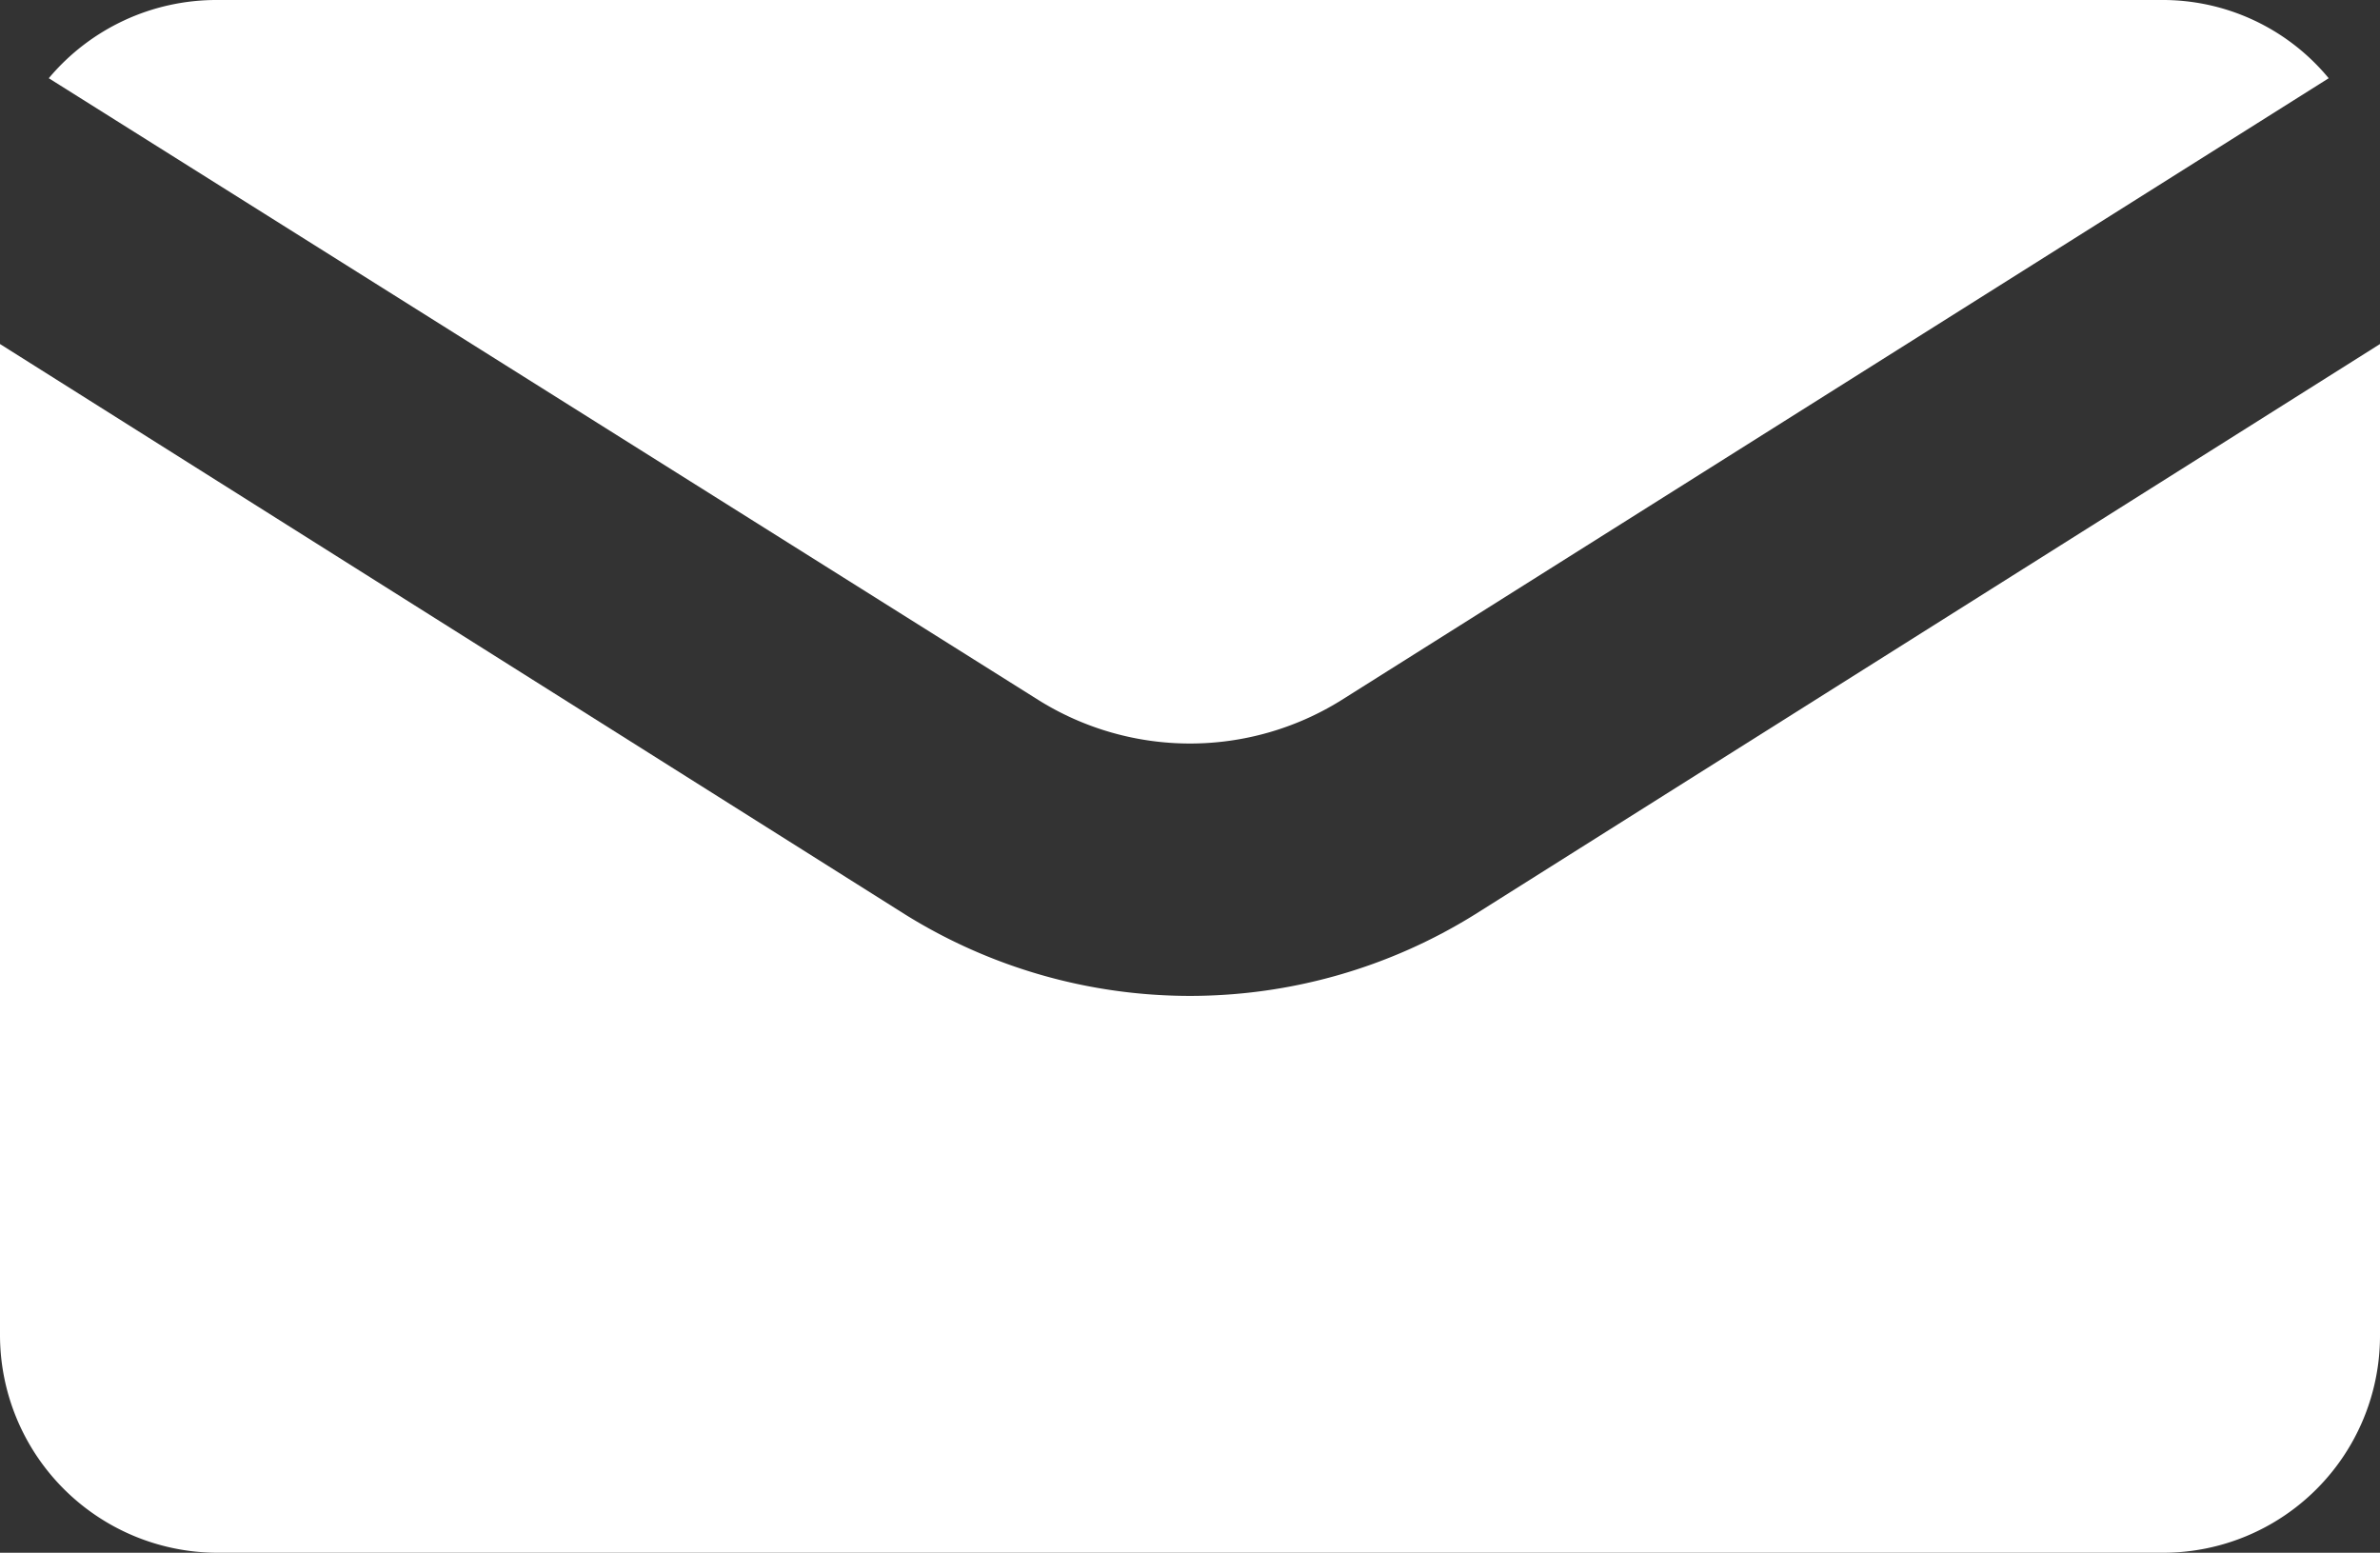
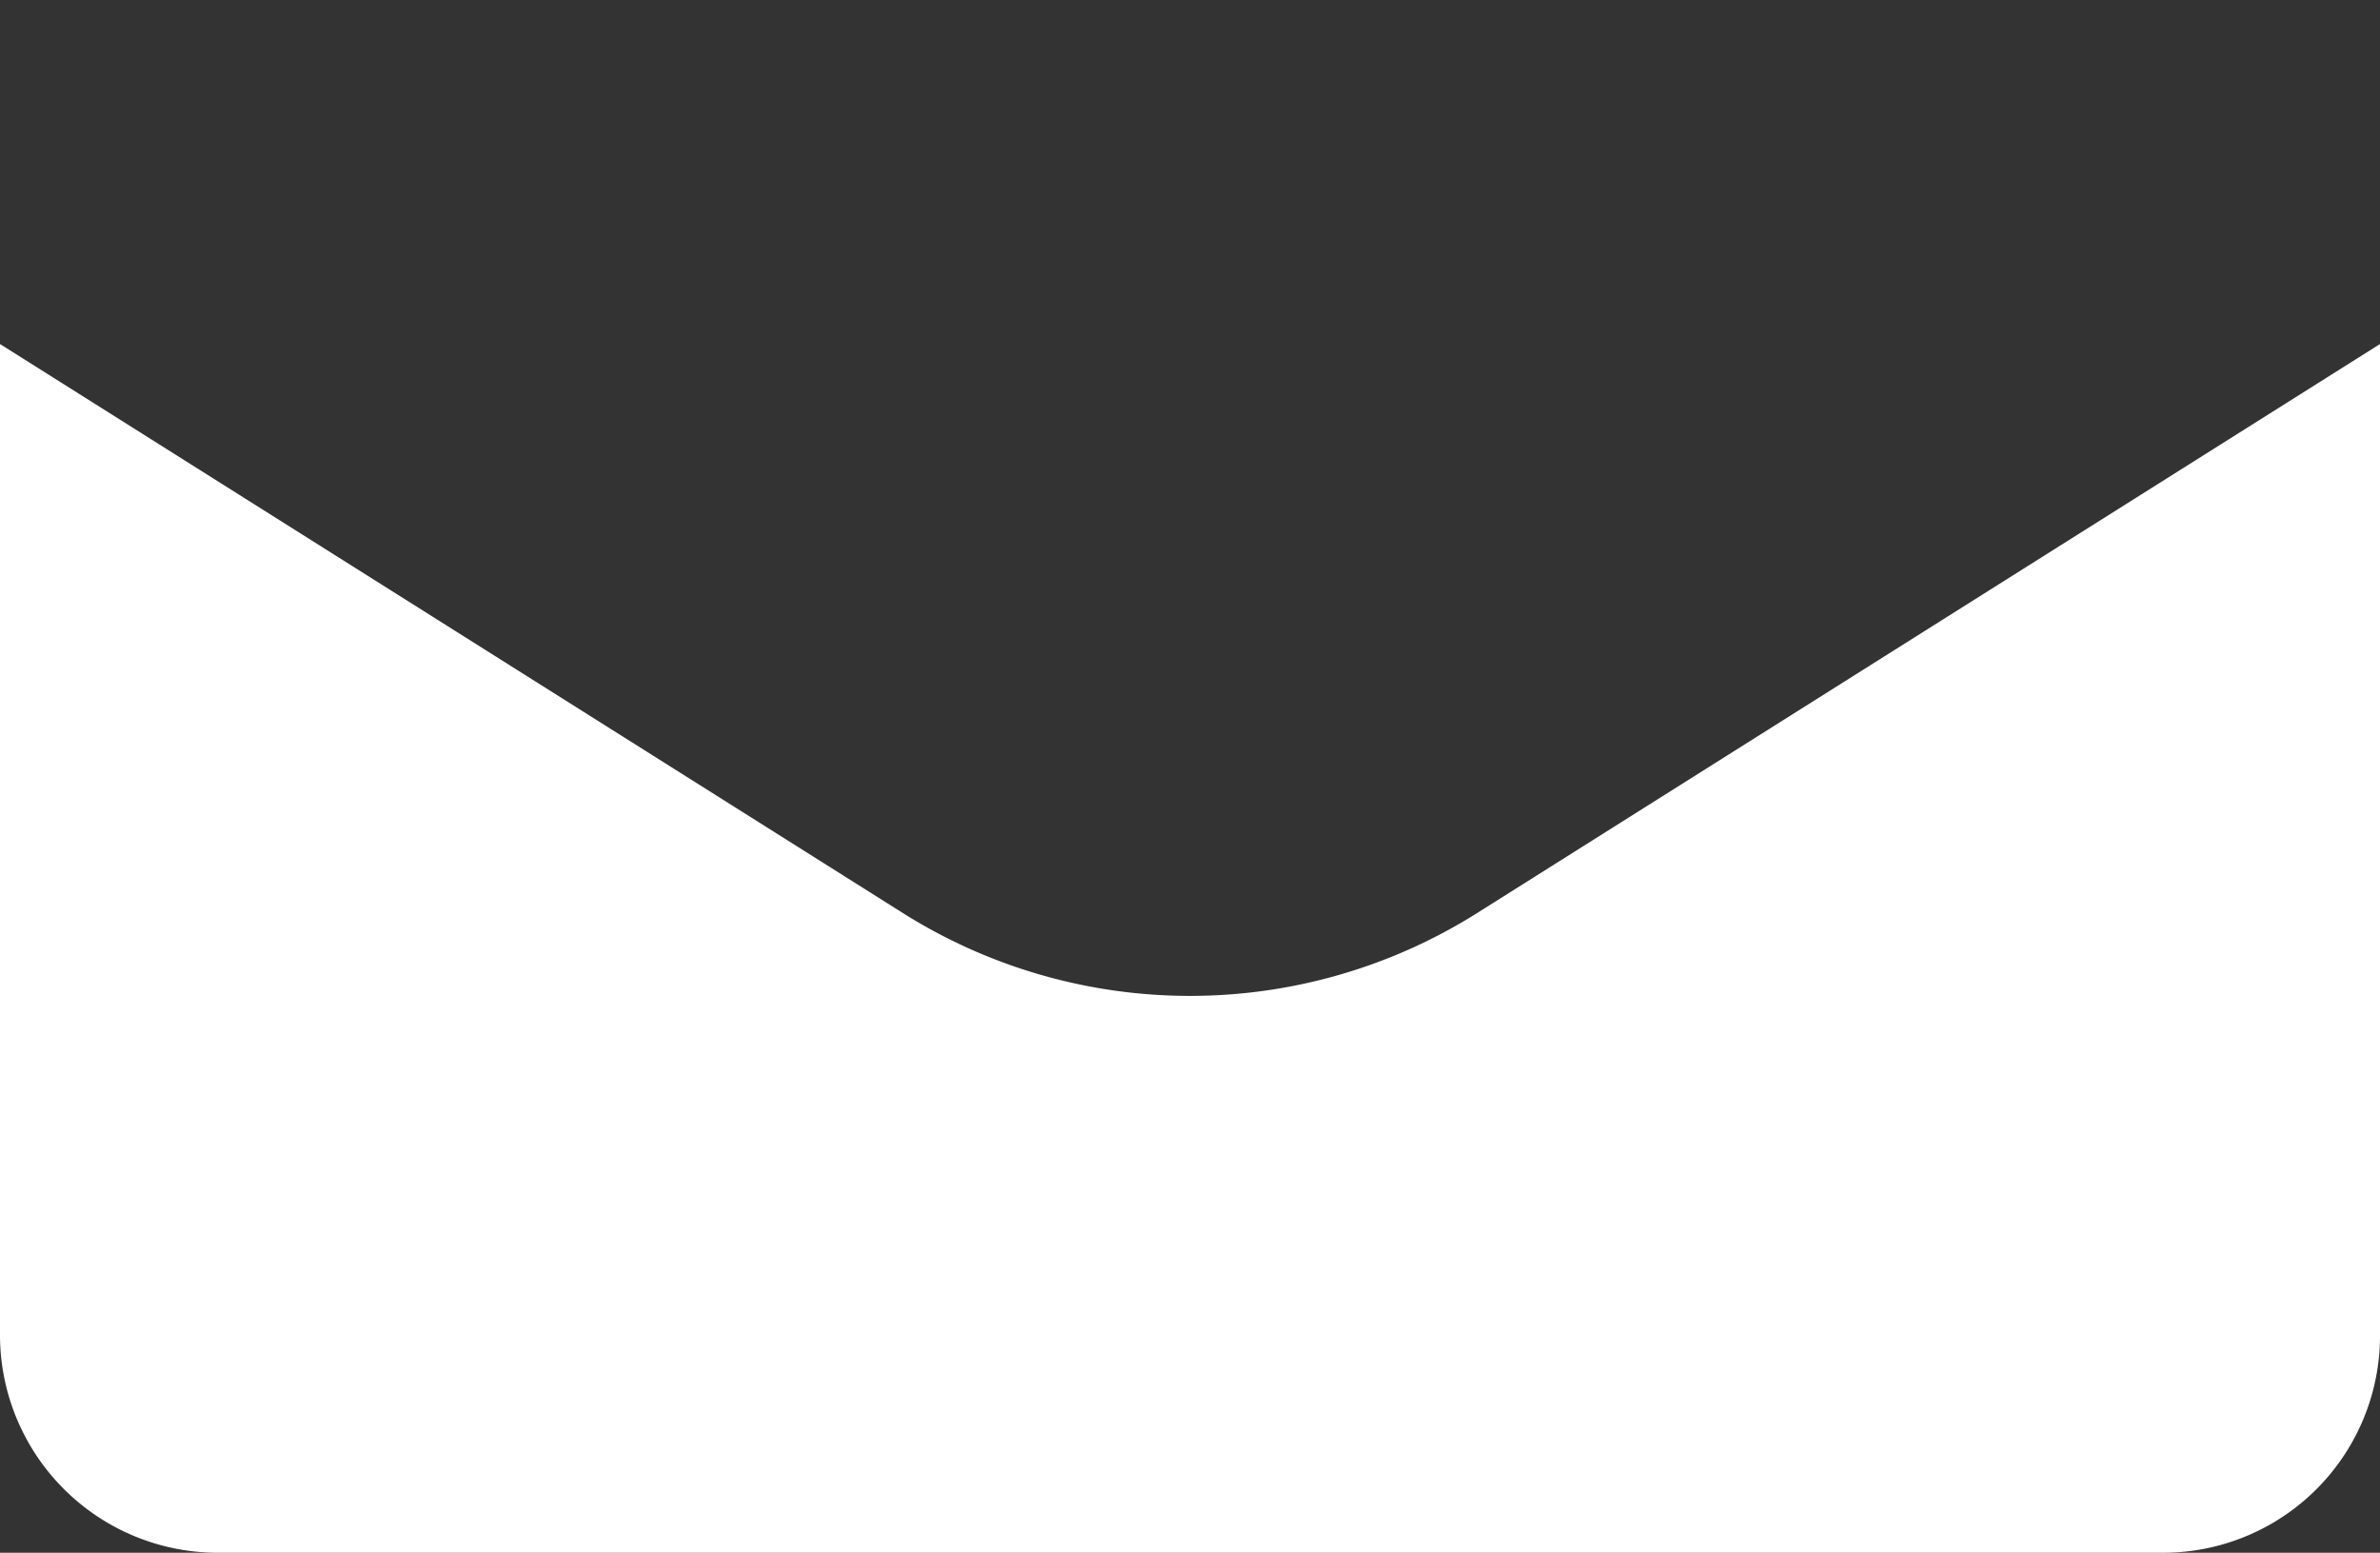
<svg xmlns="http://www.w3.org/2000/svg" viewBox="0 0 28.3 18.46">
  <rect x="0" y="0" width="28.3" height="18.46" fill="#333333" stroke="none" />
  <defs>
    <style>.cls-1{fill:#fff;}</style>
  </defs>
  <g id="Layer_2" data-name="Layer 2">
    <g id="Layer_5" data-name="Layer 5">
-       <path class="cls-1" d="M12.36,8.33a3.4,3.4,0,0,0,3.58,0L27.69.93a2.56,2.56,0,0,0-2-.93H2.58a2.6,2.6,0,0,0-2,.93Z" />
      <path class="cls-1" d="M17.54,10.87a6.41,6.41,0,0,1-6.78,0L0,4.09V15.87a2.59,2.59,0,0,0,2.58,2.59H25.72a2.58,2.58,0,0,0,2.58-2.59V4.09Z" />
    </g>
  </g>
</svg>